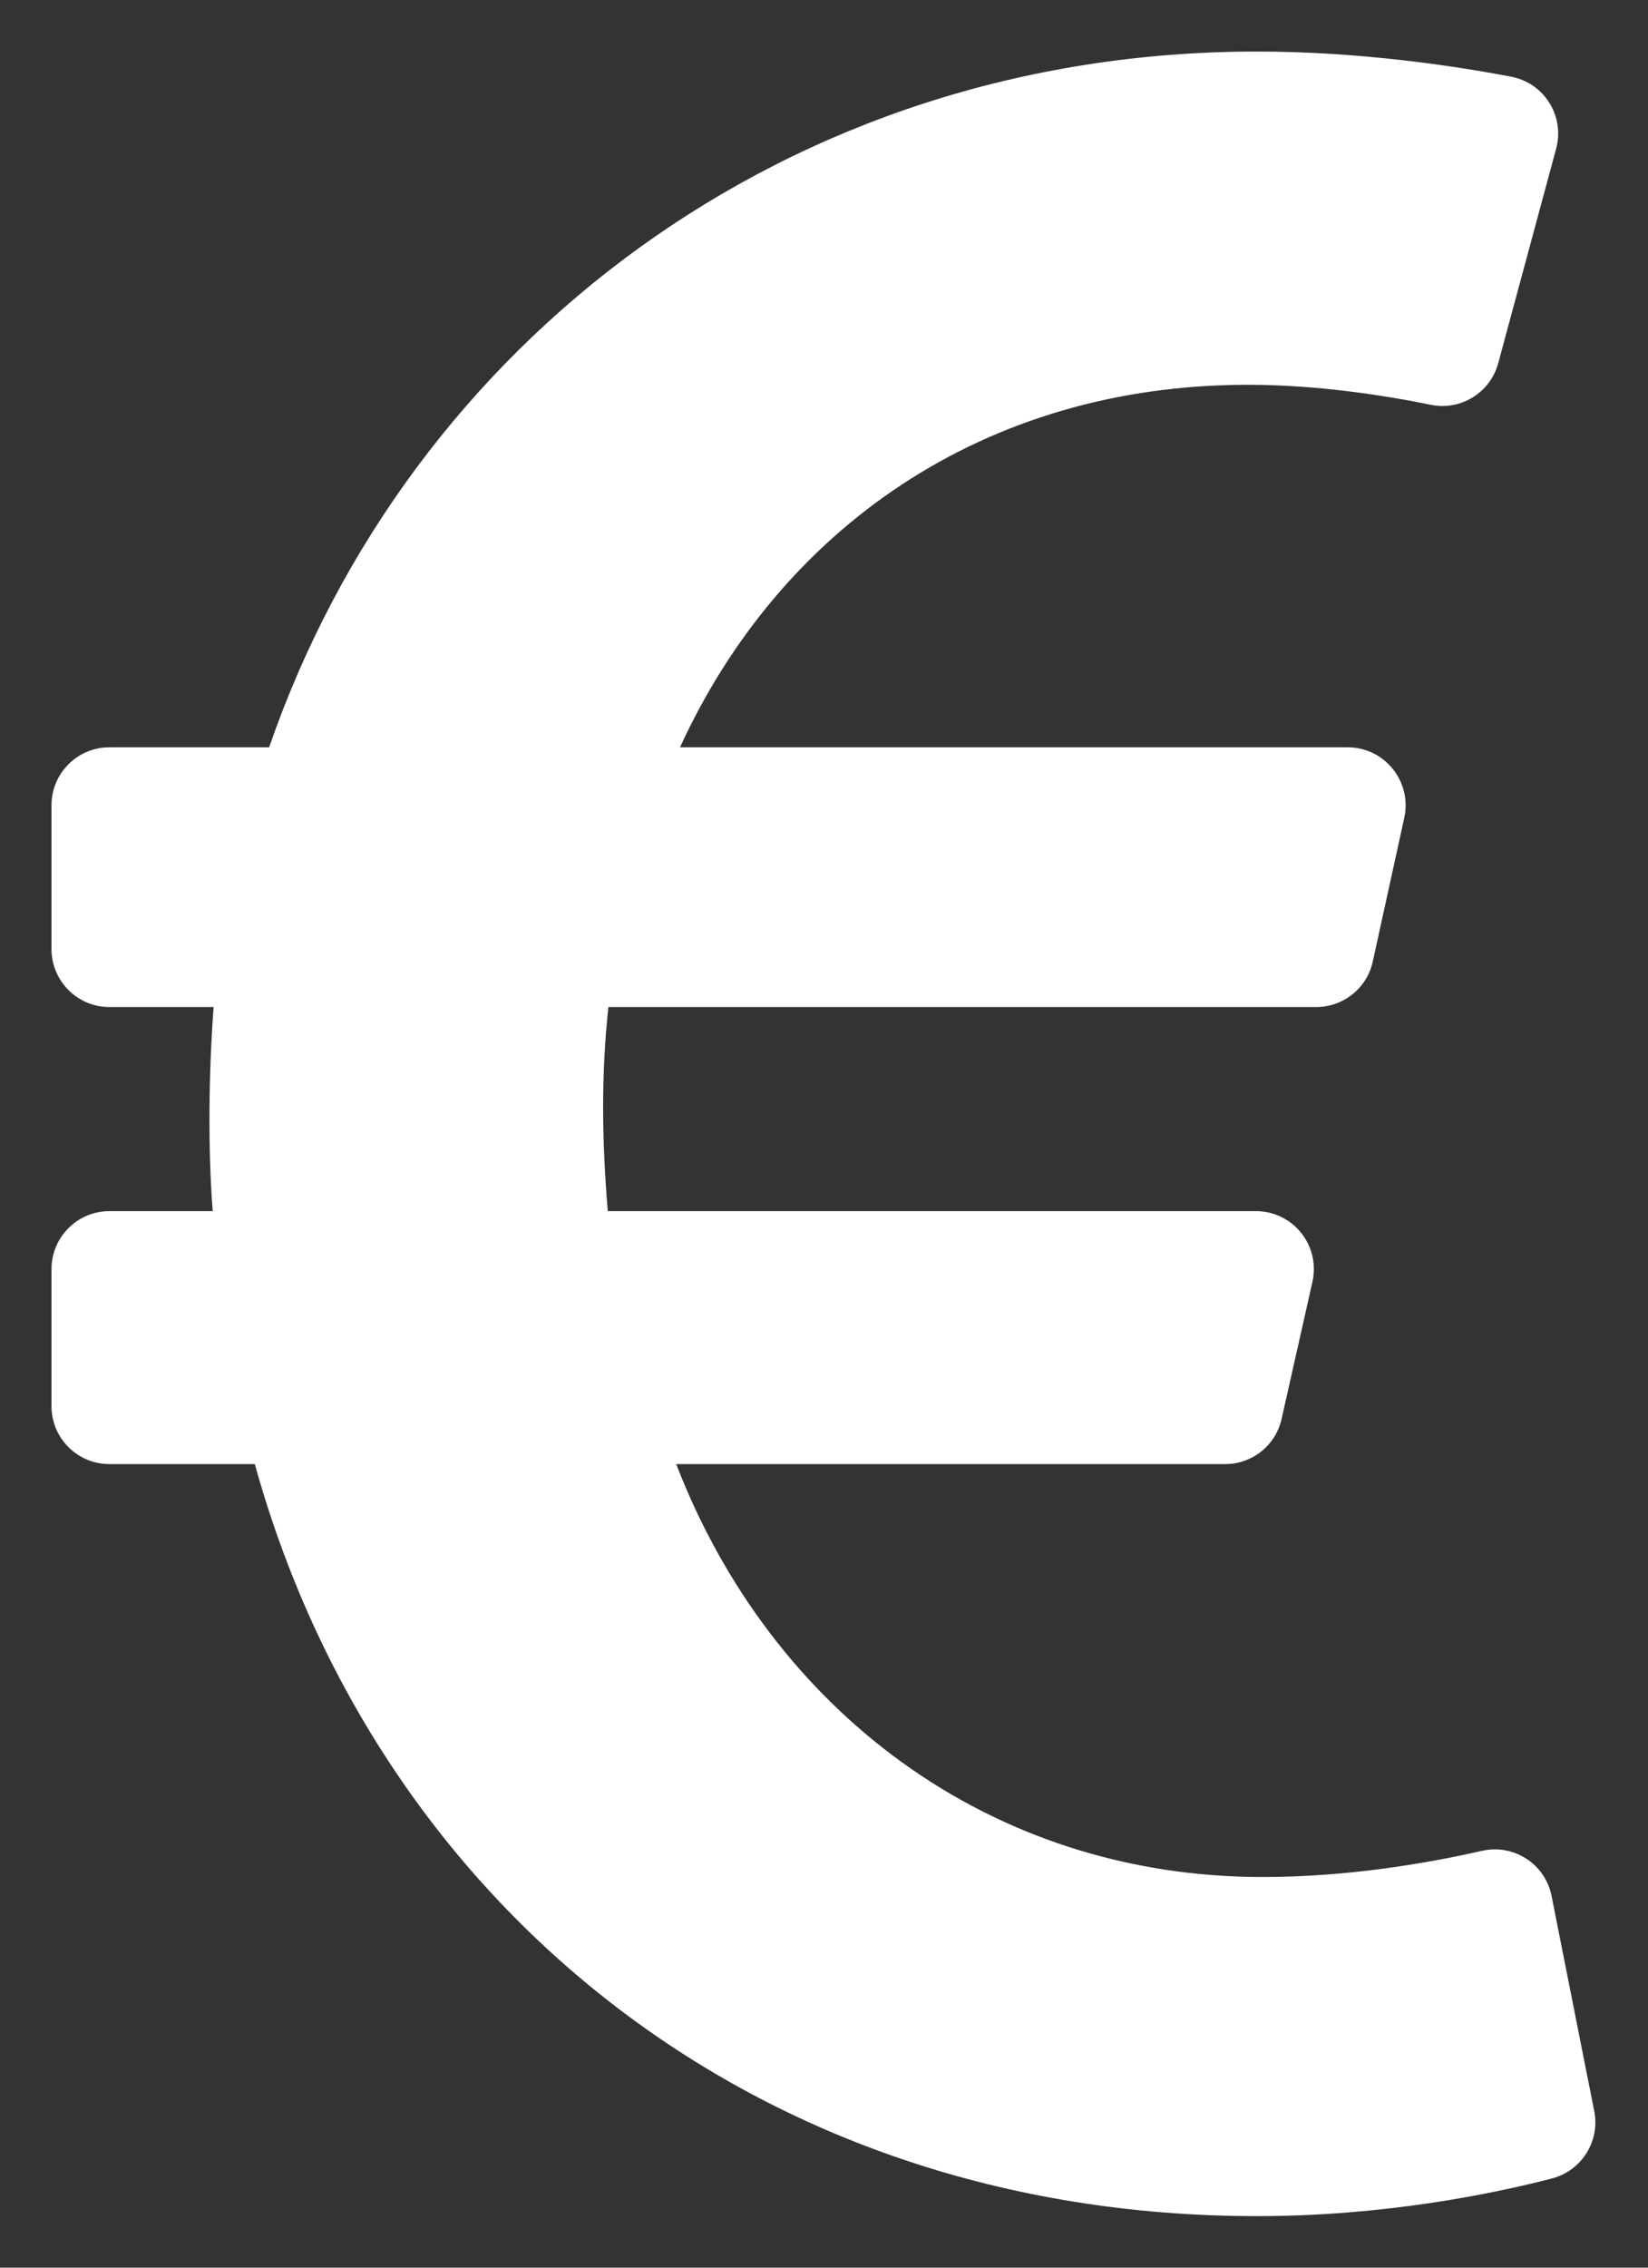
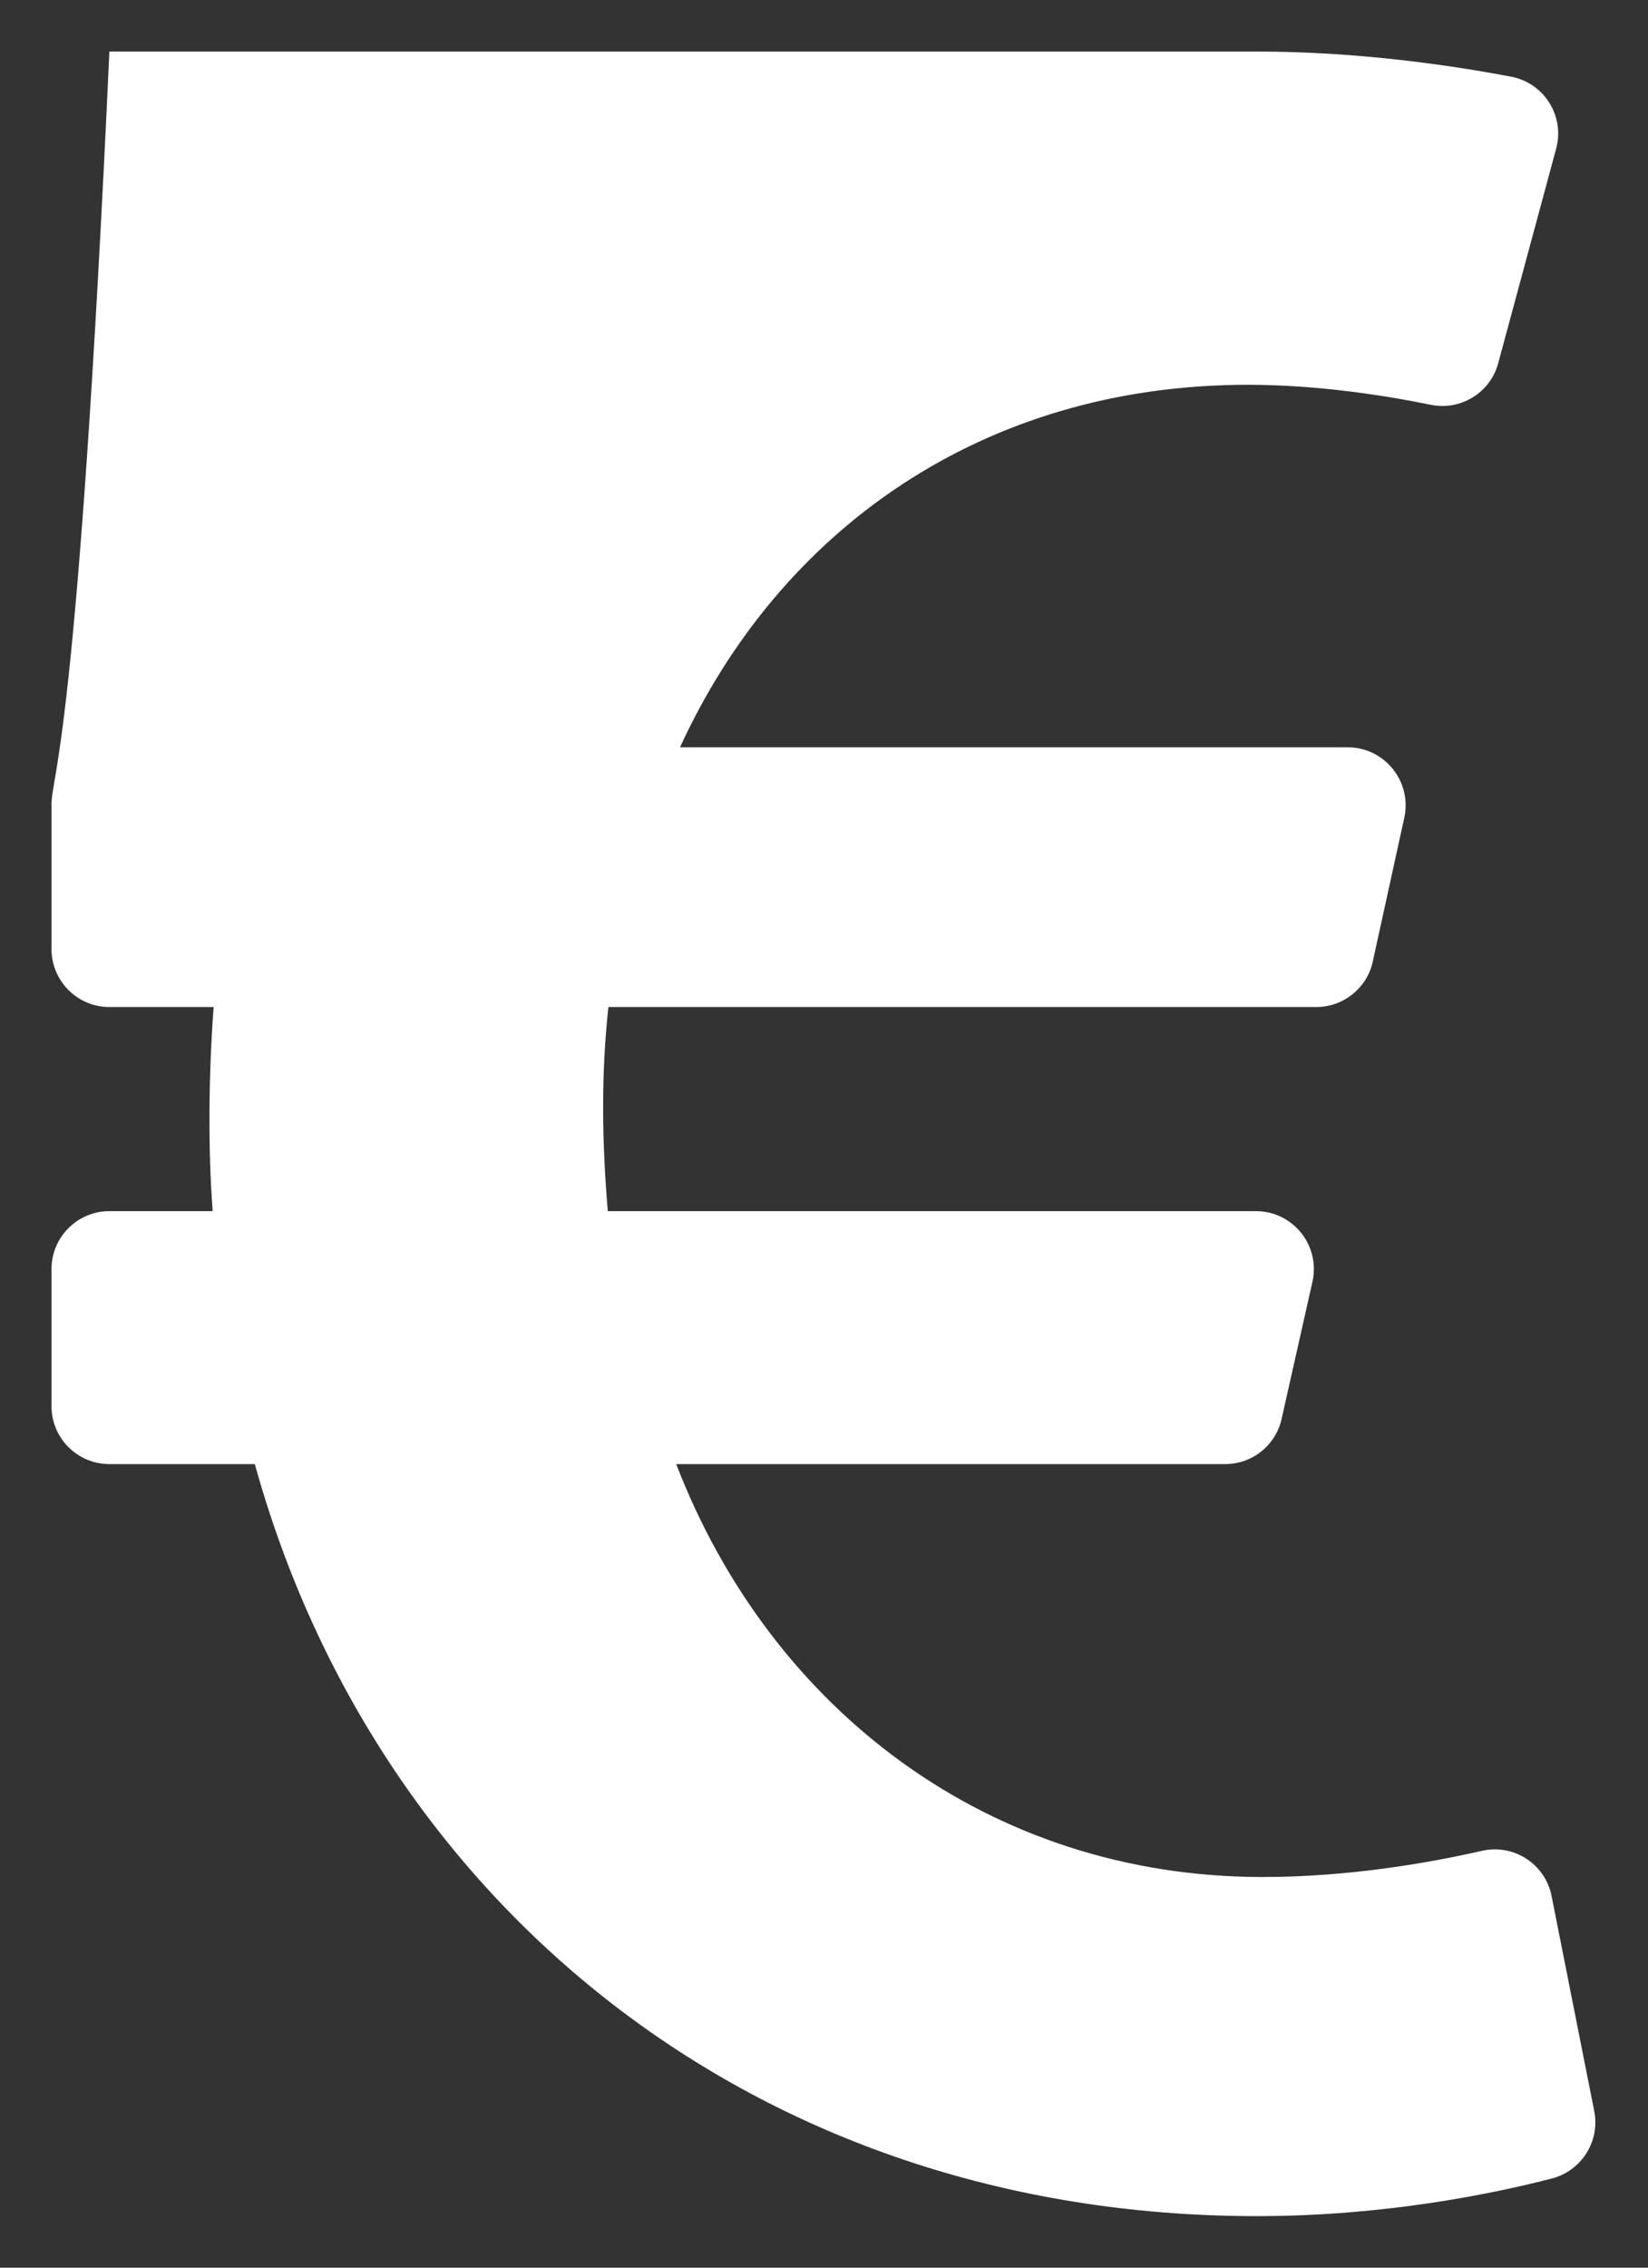
<svg xmlns="http://www.w3.org/2000/svg" width="16" height="22" viewBox="0 0 16 22" fill="none">
  <rect x="0" y="0" width="16" height="22" fill="#333333" stroke="none" />
-   <path d="M15.064 18.395C15.003 18.084 14.697 17.886 14.388 17.956C13.887 18.07 13.103 18.21 12.259 18.21C9.598 18.21 7.481 16.579 6.565 14.204H11.895C12.022 14.204 12.146 14.161 12.246 14.081C12.346 14.001 12.415 13.89 12.443 13.765L12.742 12.436C12.821 12.084 12.554 11.75 12.193 11.75H5.901C5.844 11.078 5.835 10.424 5.907 9.77H12.779C12.907 9.77 13.032 9.726 13.132 9.645C13.232 9.565 13.301 9.453 13.328 9.328L13.634 7.933C13.71 7.582 13.443 7.25 13.084 7.25H6.602C7.57 5.141 9.541 3.733 12.116 3.733C12.795 3.733 13.455 3.838 13.89 3.927C14.181 3.987 14.469 3.81 14.546 3.523L15.108 1.443C15.194 1.127 14.993 0.805 14.671 0.744C14.104 0.636 13.19 0.5 12.202 0.5C7.646 0.5 3.97 3.324 2.613 7.25H1.062C0.752 7.25 0.5 7.502 0.5 7.812V9.207C0.5 9.518 0.752 9.77 1.062 9.77H2.074C2.026 10.408 2.018 11.143 2.065 11.75H1.062C0.752 11.75 0.5 12.002 0.5 12.312V13.642C0.5 13.953 0.752 14.204 1.062 14.204H2.474C3.647 18.439 7.309 21.5 12.202 21.5C13.434 21.5 14.478 21.287 15.066 21.135C15.355 21.06 15.536 20.774 15.478 20.481L15.064 18.395Z" fill="white" />
+   <path d="M15.064 18.395C15.003 18.084 14.697 17.886 14.388 17.956C13.887 18.07 13.103 18.21 12.259 18.21C9.598 18.21 7.481 16.579 6.565 14.204H11.895C12.022 14.204 12.146 14.161 12.246 14.081C12.346 14.001 12.415 13.89 12.443 13.765L12.742 12.436C12.821 12.084 12.554 11.75 12.193 11.75H5.901C5.844 11.078 5.835 10.424 5.907 9.77H12.779C12.907 9.77 13.032 9.726 13.132 9.645C13.232 9.565 13.301 9.453 13.328 9.328L13.634 7.933C13.71 7.582 13.443 7.25 13.084 7.25H6.602C7.57 5.141 9.541 3.733 12.116 3.733C12.795 3.733 13.455 3.838 13.89 3.927C14.181 3.987 14.469 3.81 14.546 3.523L15.108 1.443C15.194 1.127 14.993 0.805 14.671 0.744C14.104 0.636 13.19 0.5 12.202 0.5H1.062C0.752 7.25 0.5 7.502 0.5 7.812V9.207C0.5 9.518 0.752 9.77 1.062 9.77H2.074C2.026 10.408 2.018 11.143 2.065 11.75H1.062C0.752 11.75 0.5 12.002 0.5 12.312V13.642C0.5 13.953 0.752 14.204 1.062 14.204H2.474C3.647 18.439 7.309 21.5 12.202 21.5C13.434 21.5 14.478 21.287 15.066 21.135C15.355 21.06 15.536 20.774 15.478 20.481L15.064 18.395Z" fill="white" />
</svg>